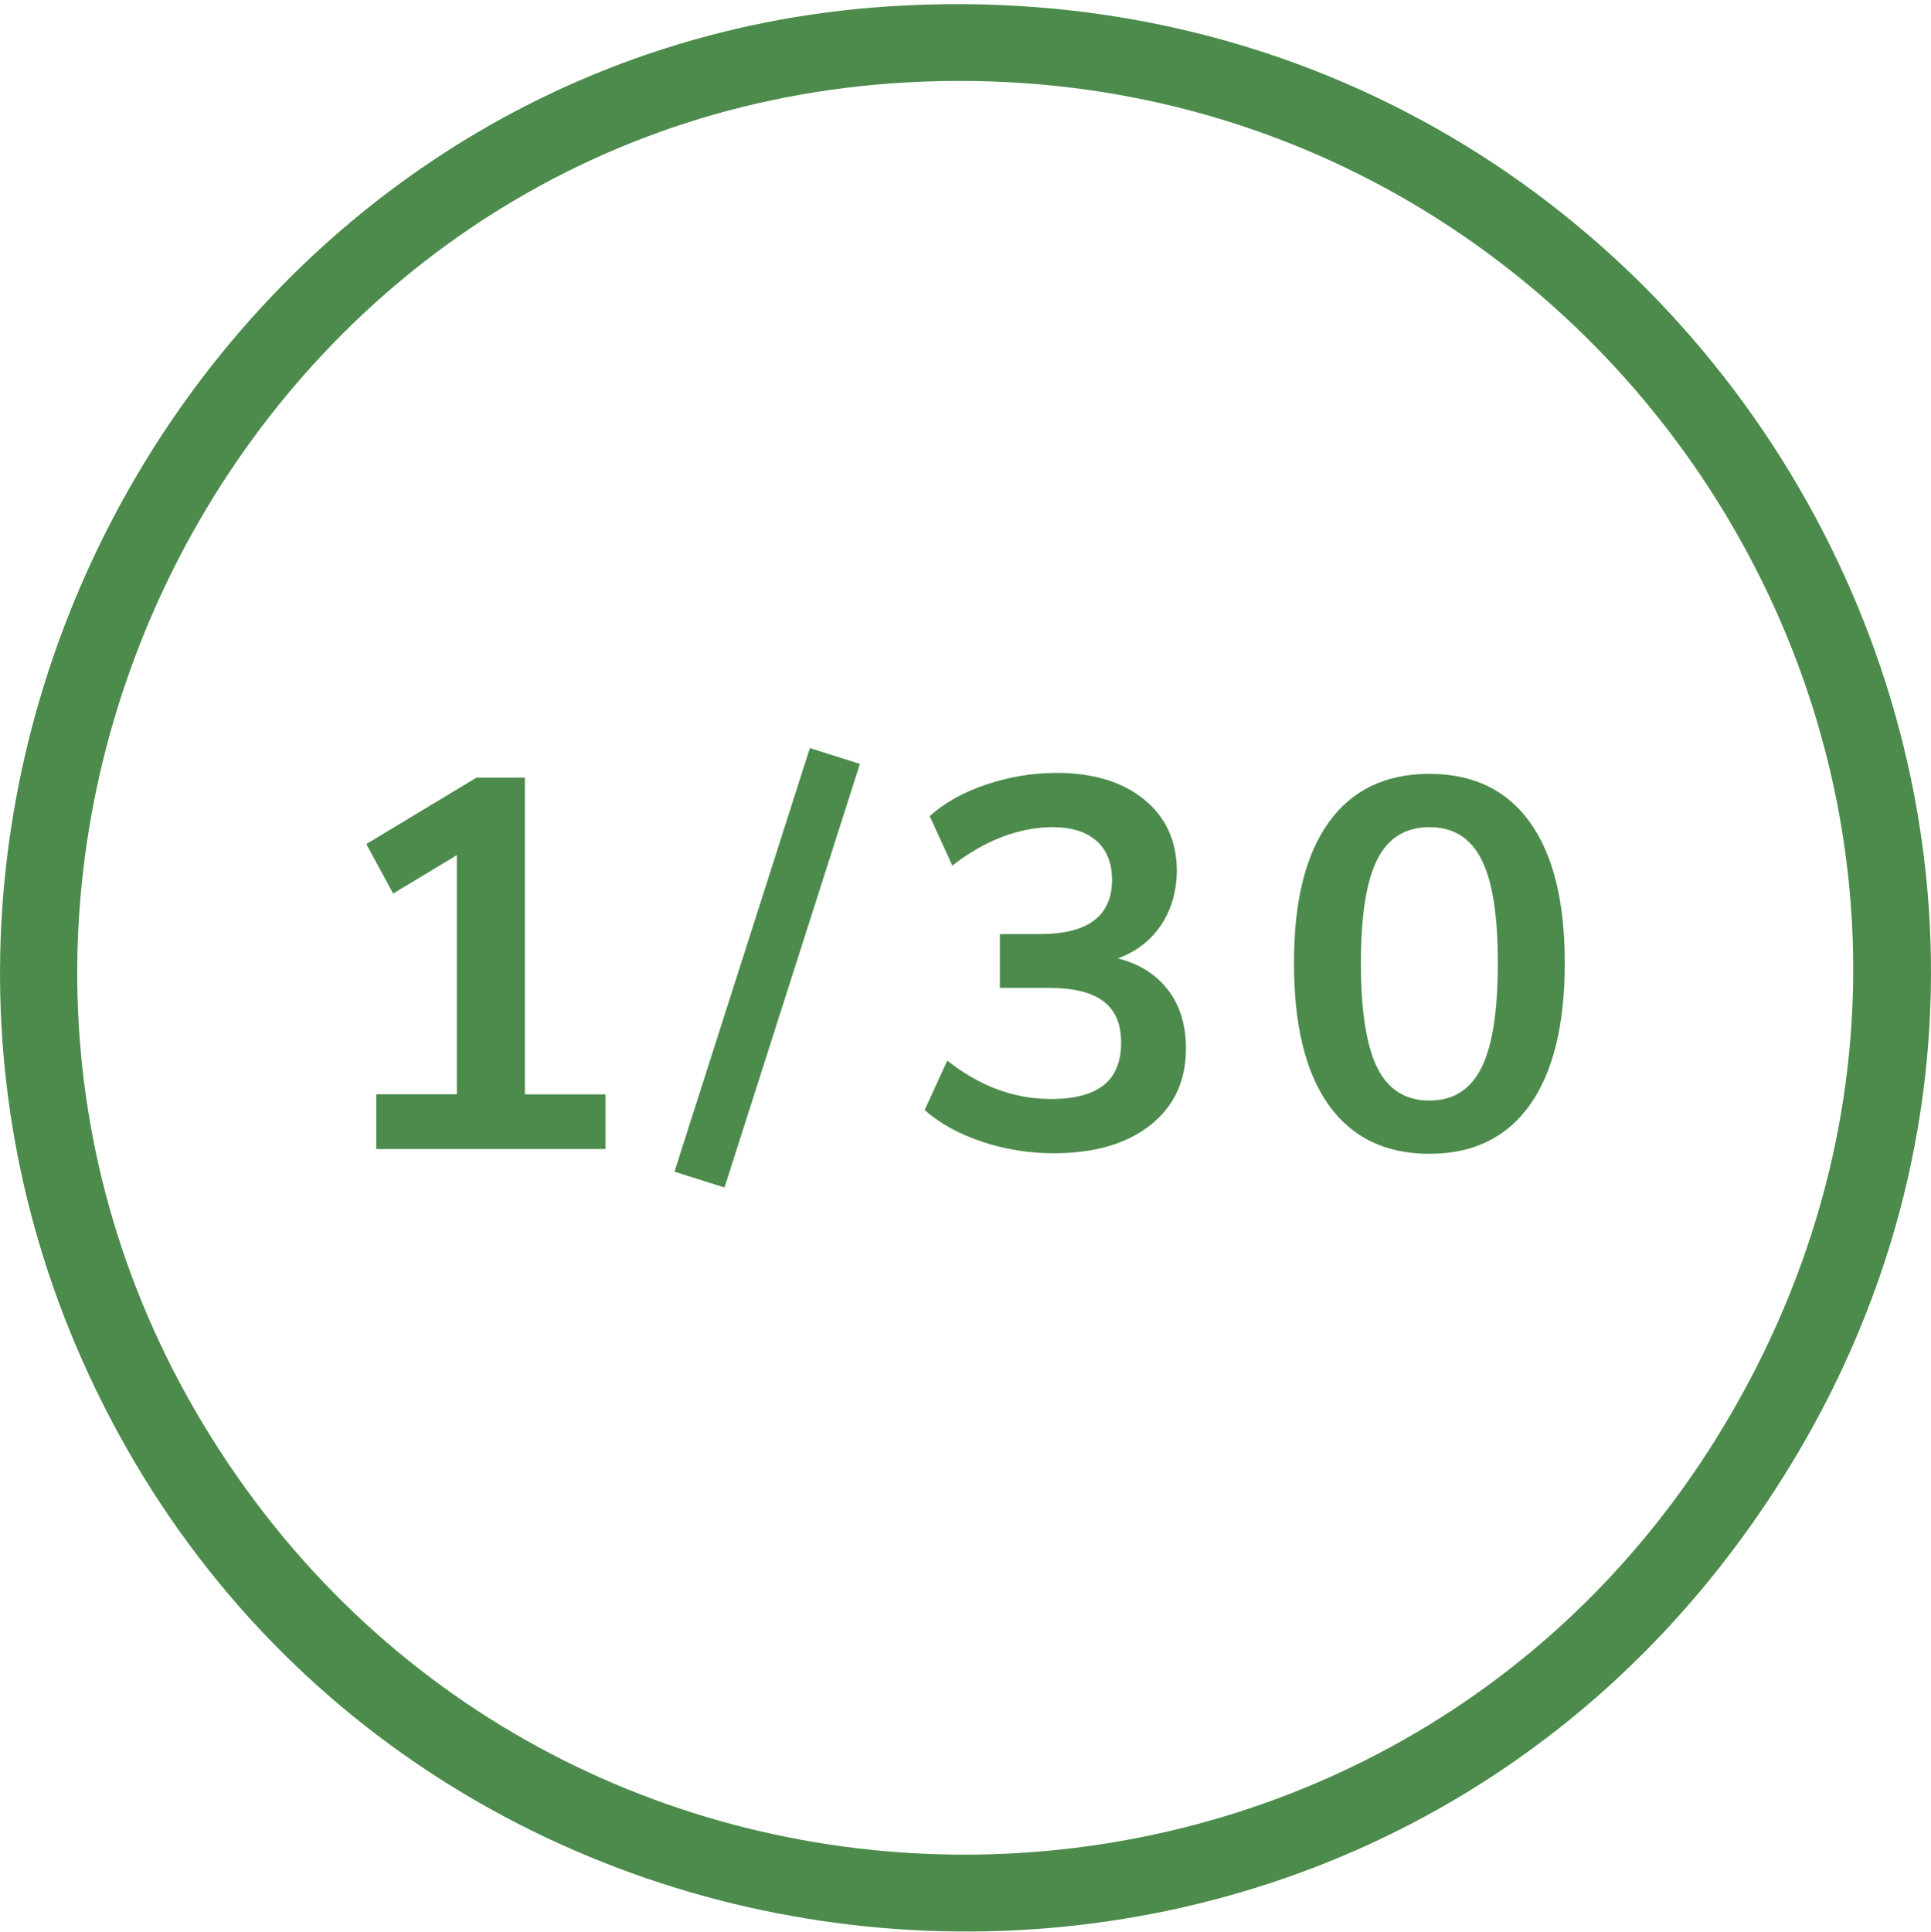
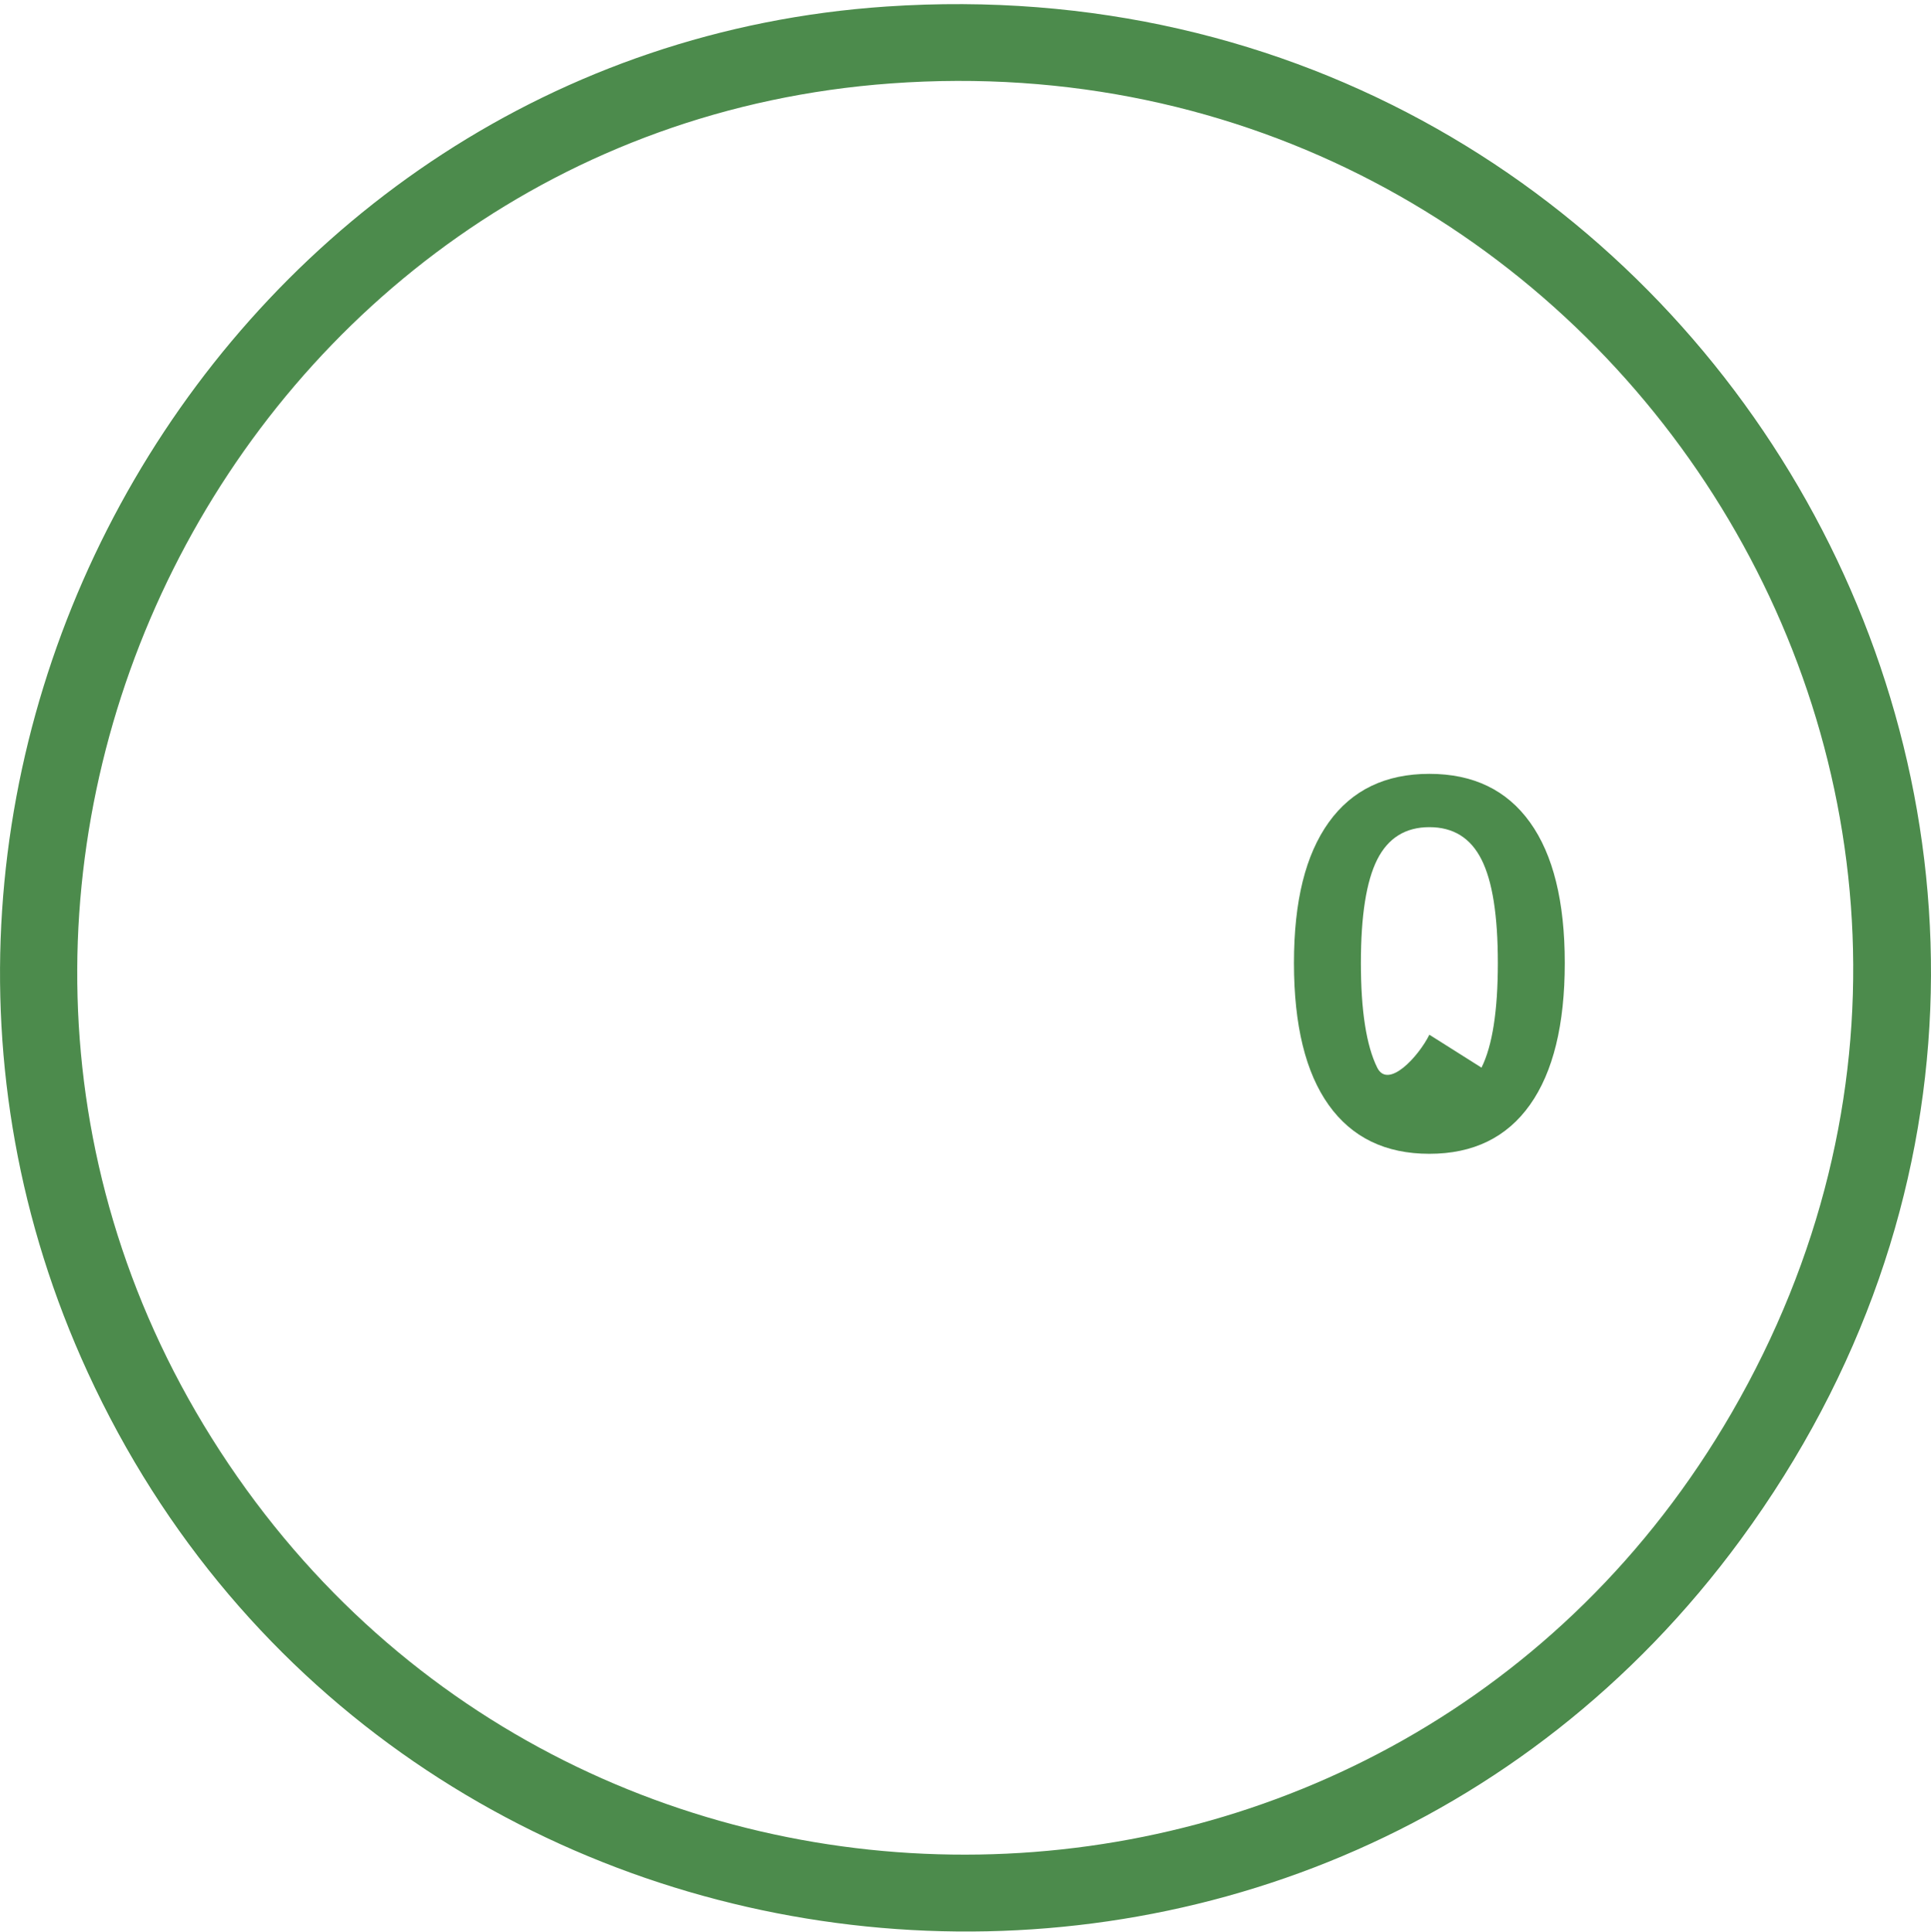
<svg xmlns="http://www.w3.org/2000/svg" id="Layer_1" data-name="Layer 1" viewBox="0 0 248.14 248.25">
  <defs>
    <style>
      .cls-1 {
        fill: #4c8b4c;
      }
    </style>
  </defs>
  <g id="i5R4Rd.tif">
    <path class="cls-1" d="M113.89.84c105.87-7.15,172.89,110.93,109.81,196.96-55.68,75.93-173.2,63.83-212.43-21.47C-24.41,98.75,28.68,6.59,113.89.84ZM114.47,10.72C30.01,16.87-17.83,112.91,27.21,184.78c45.57,72.73,152.32,71.04,195.32-3.26C268.85,101.49,206.01,4.05,114.47,10.72Z" />
  </g>
  <g>
-     <path class="cls-1" d="M77.8,140.6v7.04h-29.45v-7.04h10.36v-30.73l-8.19,4.94-3.45-6.36,14.15-8.53h6.23v40.69h10.36Z" />
-     <path class="cls-1" d="M86.67,150.55l17.4-54.43,6.43,2.03-17.4,54.43-6.43-2.03Z" />
-     <path class="cls-1" d="M150.13,127.23c1.51,2.01,2.27,4.5,2.27,7.48,0,4.15-1.52,7.44-4.57,9.85-3.05,2.41-7.19,3.62-12.42,3.62-3.21,0-6.29-.5-9.24-1.49-2.96-.99-5.41-2.35-7.35-4.06l2.91-6.36c4.15,3.3,8.6,4.94,13.34,4.94,3.02,0,5.28-.6,6.77-1.79,1.49-1.2,2.23-3.01,2.23-5.45s-.76-4.16-2.27-5.31c-1.51-1.15-3.85-1.73-7.01-1.73h-6.3v-6.91h5.14c6.18,0,9.27-2.32,9.27-6.97,0-2.17-.67-3.84-2-5.01-1.33-1.17-3.22-1.76-5.65-1.76-2.12,0-4.28.42-6.47,1.25-2.19.84-4.32,2.06-6.4,3.69l-2.91-6.36c1.9-1.71,4.32-3.07,7.28-4.06,2.96-.99,5.97-1.49,9.04-1.49,4.69,0,8.44,1.14,11.24,3.42,2.8,2.28,4.2,5.36,4.2,9.24-.05,2.66-.73,4.98-2.06,6.94-1.33,1.96-3.17,3.37-5.52,4.23,2.8.72,4.95,2.09,6.47,4.1Z" />
-     <path class="cls-1" d="M170.75,141.99c-2.98-4.17-4.47-10.26-4.47-18.25s1.49-13.92,4.47-18.08c2.98-4.15,7.29-6.23,12.93-6.23s9.95,2.08,12.93,6.23c2.98,4.15,4.47,10.18,4.47,18.08s-1.49,14.01-4.47,18.21c-2.98,4.2-7.29,6.3-12.93,6.3s-9.95-2.09-12.93-6.26ZM190.38,137.18c1.4-2.82,2.1-7.3,2.1-13.44s-.7-10.53-2.1-13.3c-1.4-2.78-3.63-4.16-6.7-4.16s-5.3,1.39-6.7,4.16c-1.4,2.78-2.1,7.21-2.1,13.3s.7,10.62,2.1,13.44c1.4,2.82,3.63,4.23,6.7,4.23s5.3-1.41,6.7-4.23Z" />
+     <path class="cls-1" d="M170.75,141.99c-2.98-4.17-4.47-10.26-4.47-18.25s1.49-13.92,4.47-18.08c2.98-4.15,7.29-6.23,12.93-6.23s9.95,2.08,12.93,6.23c2.98,4.15,4.47,10.18,4.47,18.08s-1.49,14.01-4.47,18.21c-2.98,4.2-7.29,6.3-12.93,6.3s-9.95-2.09-12.93-6.26ZM190.38,137.18c1.4-2.82,2.1-7.3,2.1-13.44s-.7-10.53-2.1-13.3c-1.4-2.78-3.63-4.16-6.7-4.16s-5.3,1.39-6.7,4.16c-1.4,2.78-2.1,7.21-2.1,13.3s.7,10.62,2.1,13.44s5.3-1.41,6.7-4.23Z" />
  </g>
</svg>